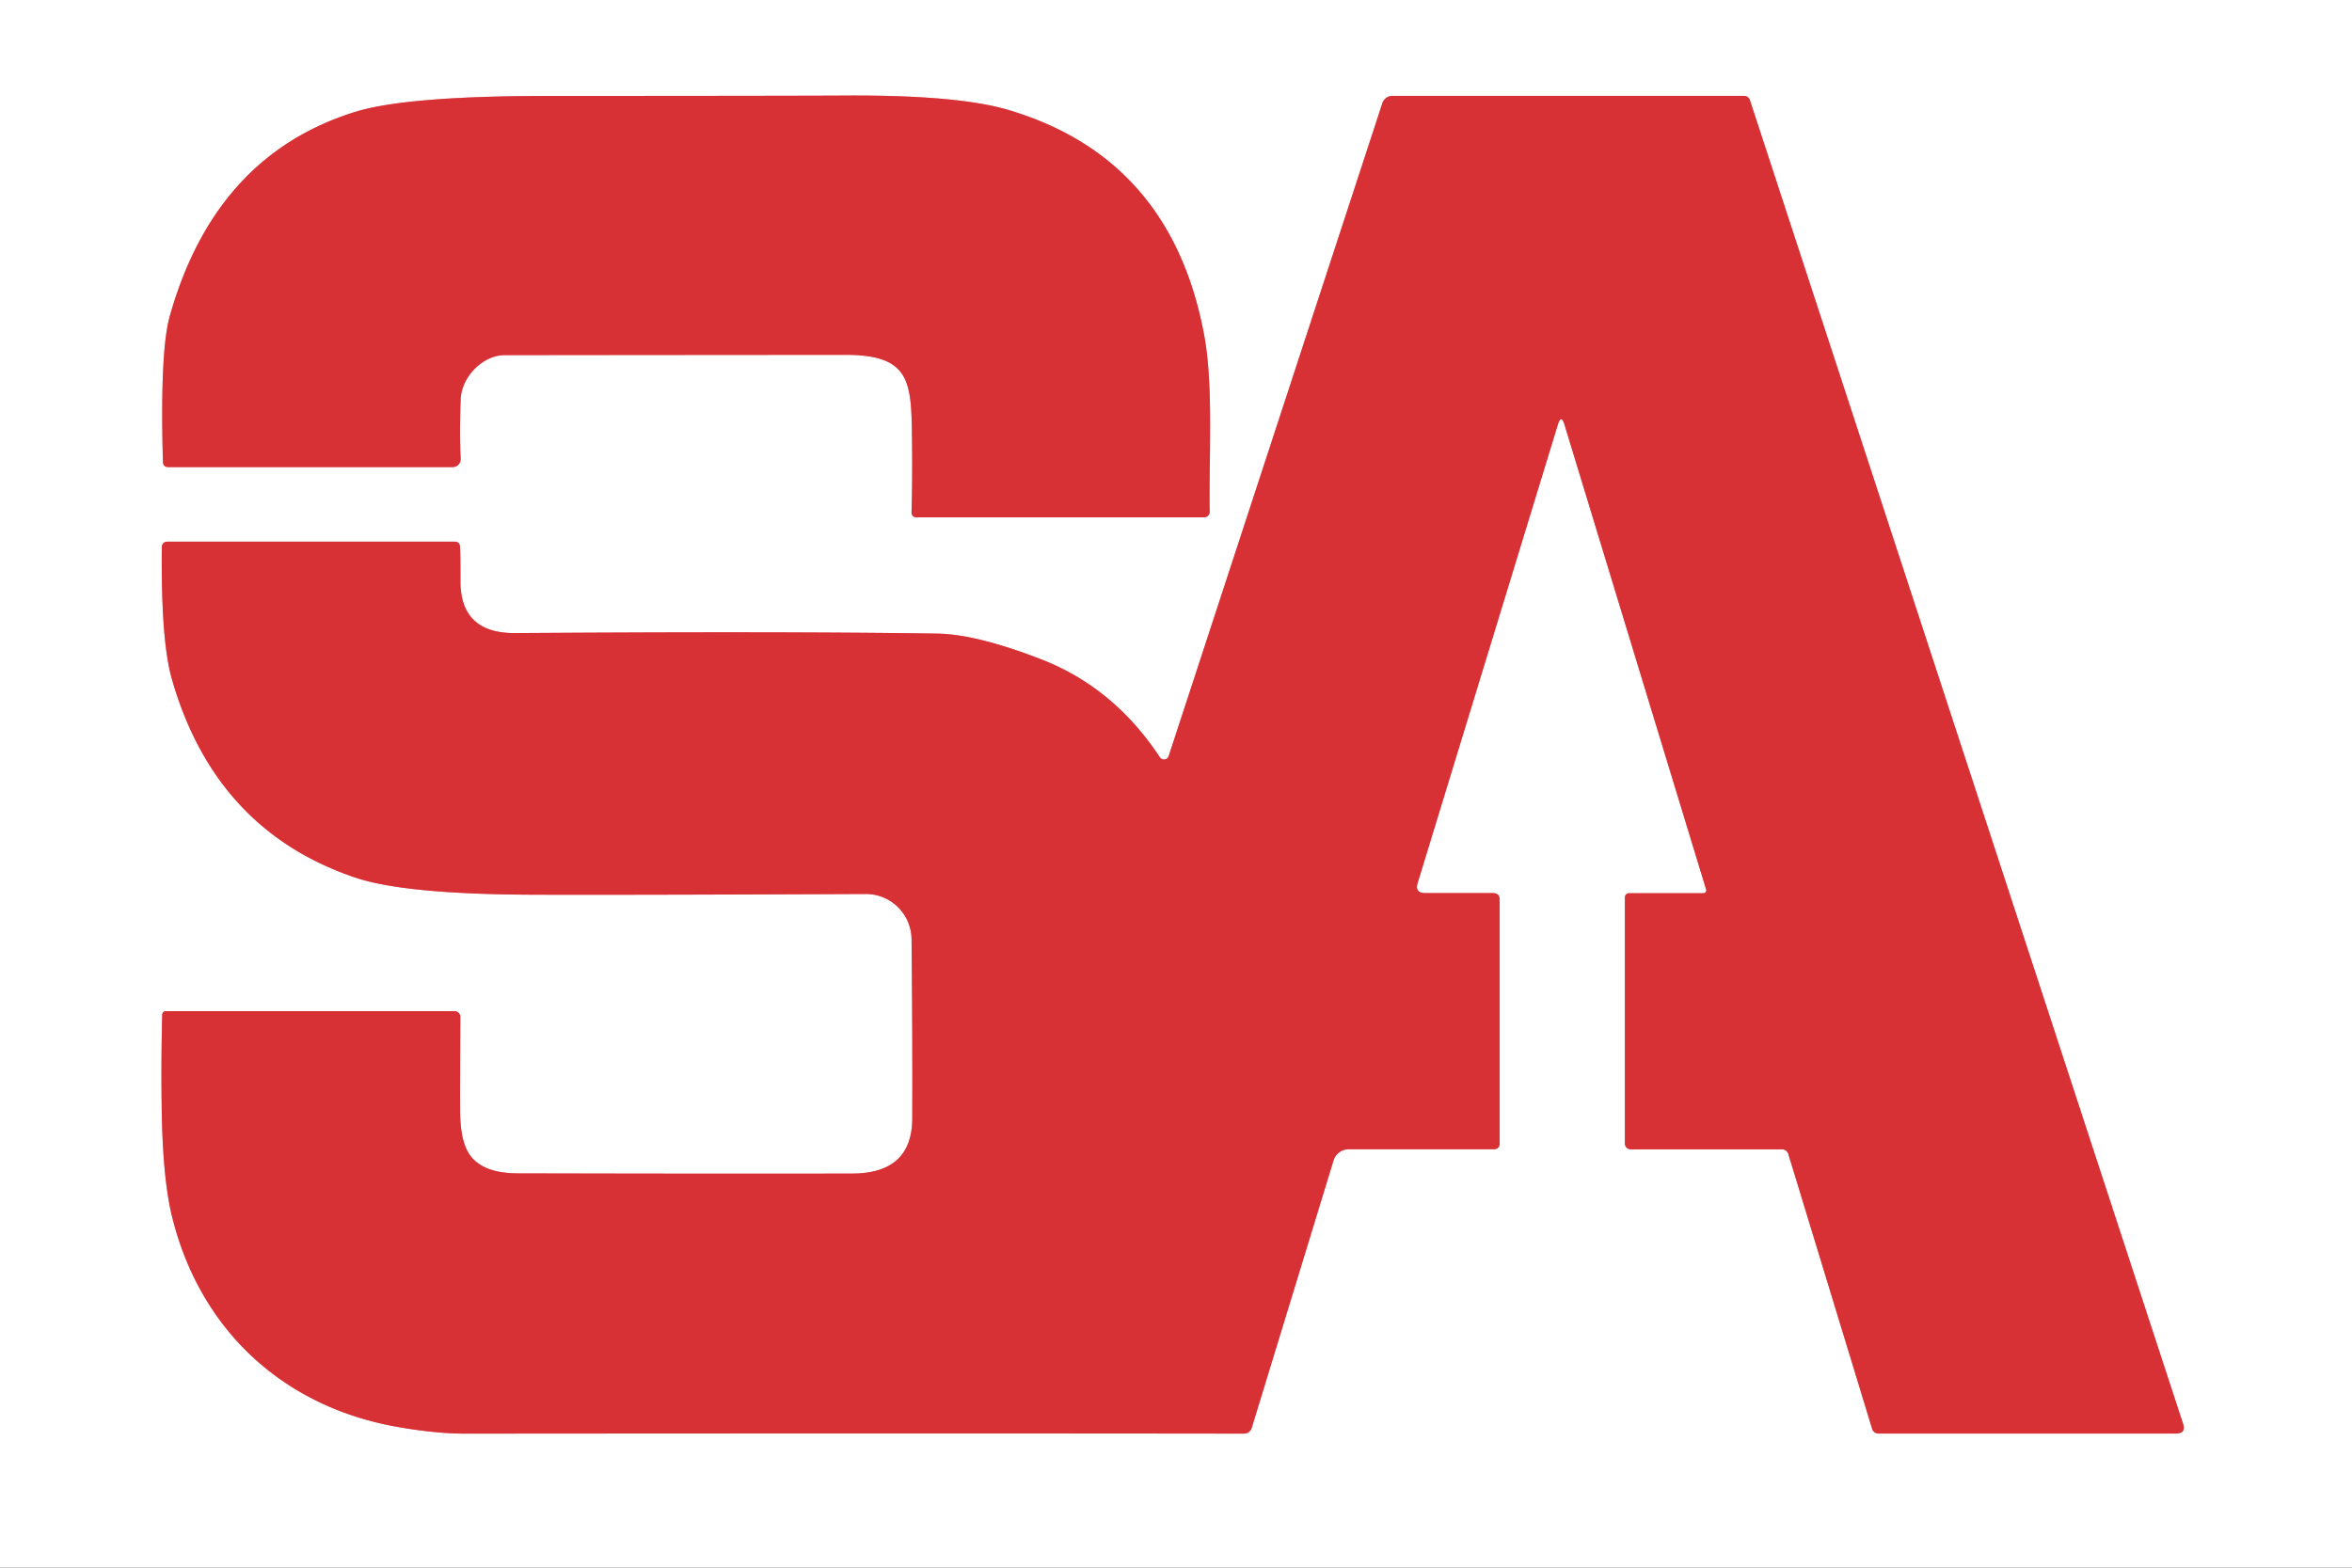
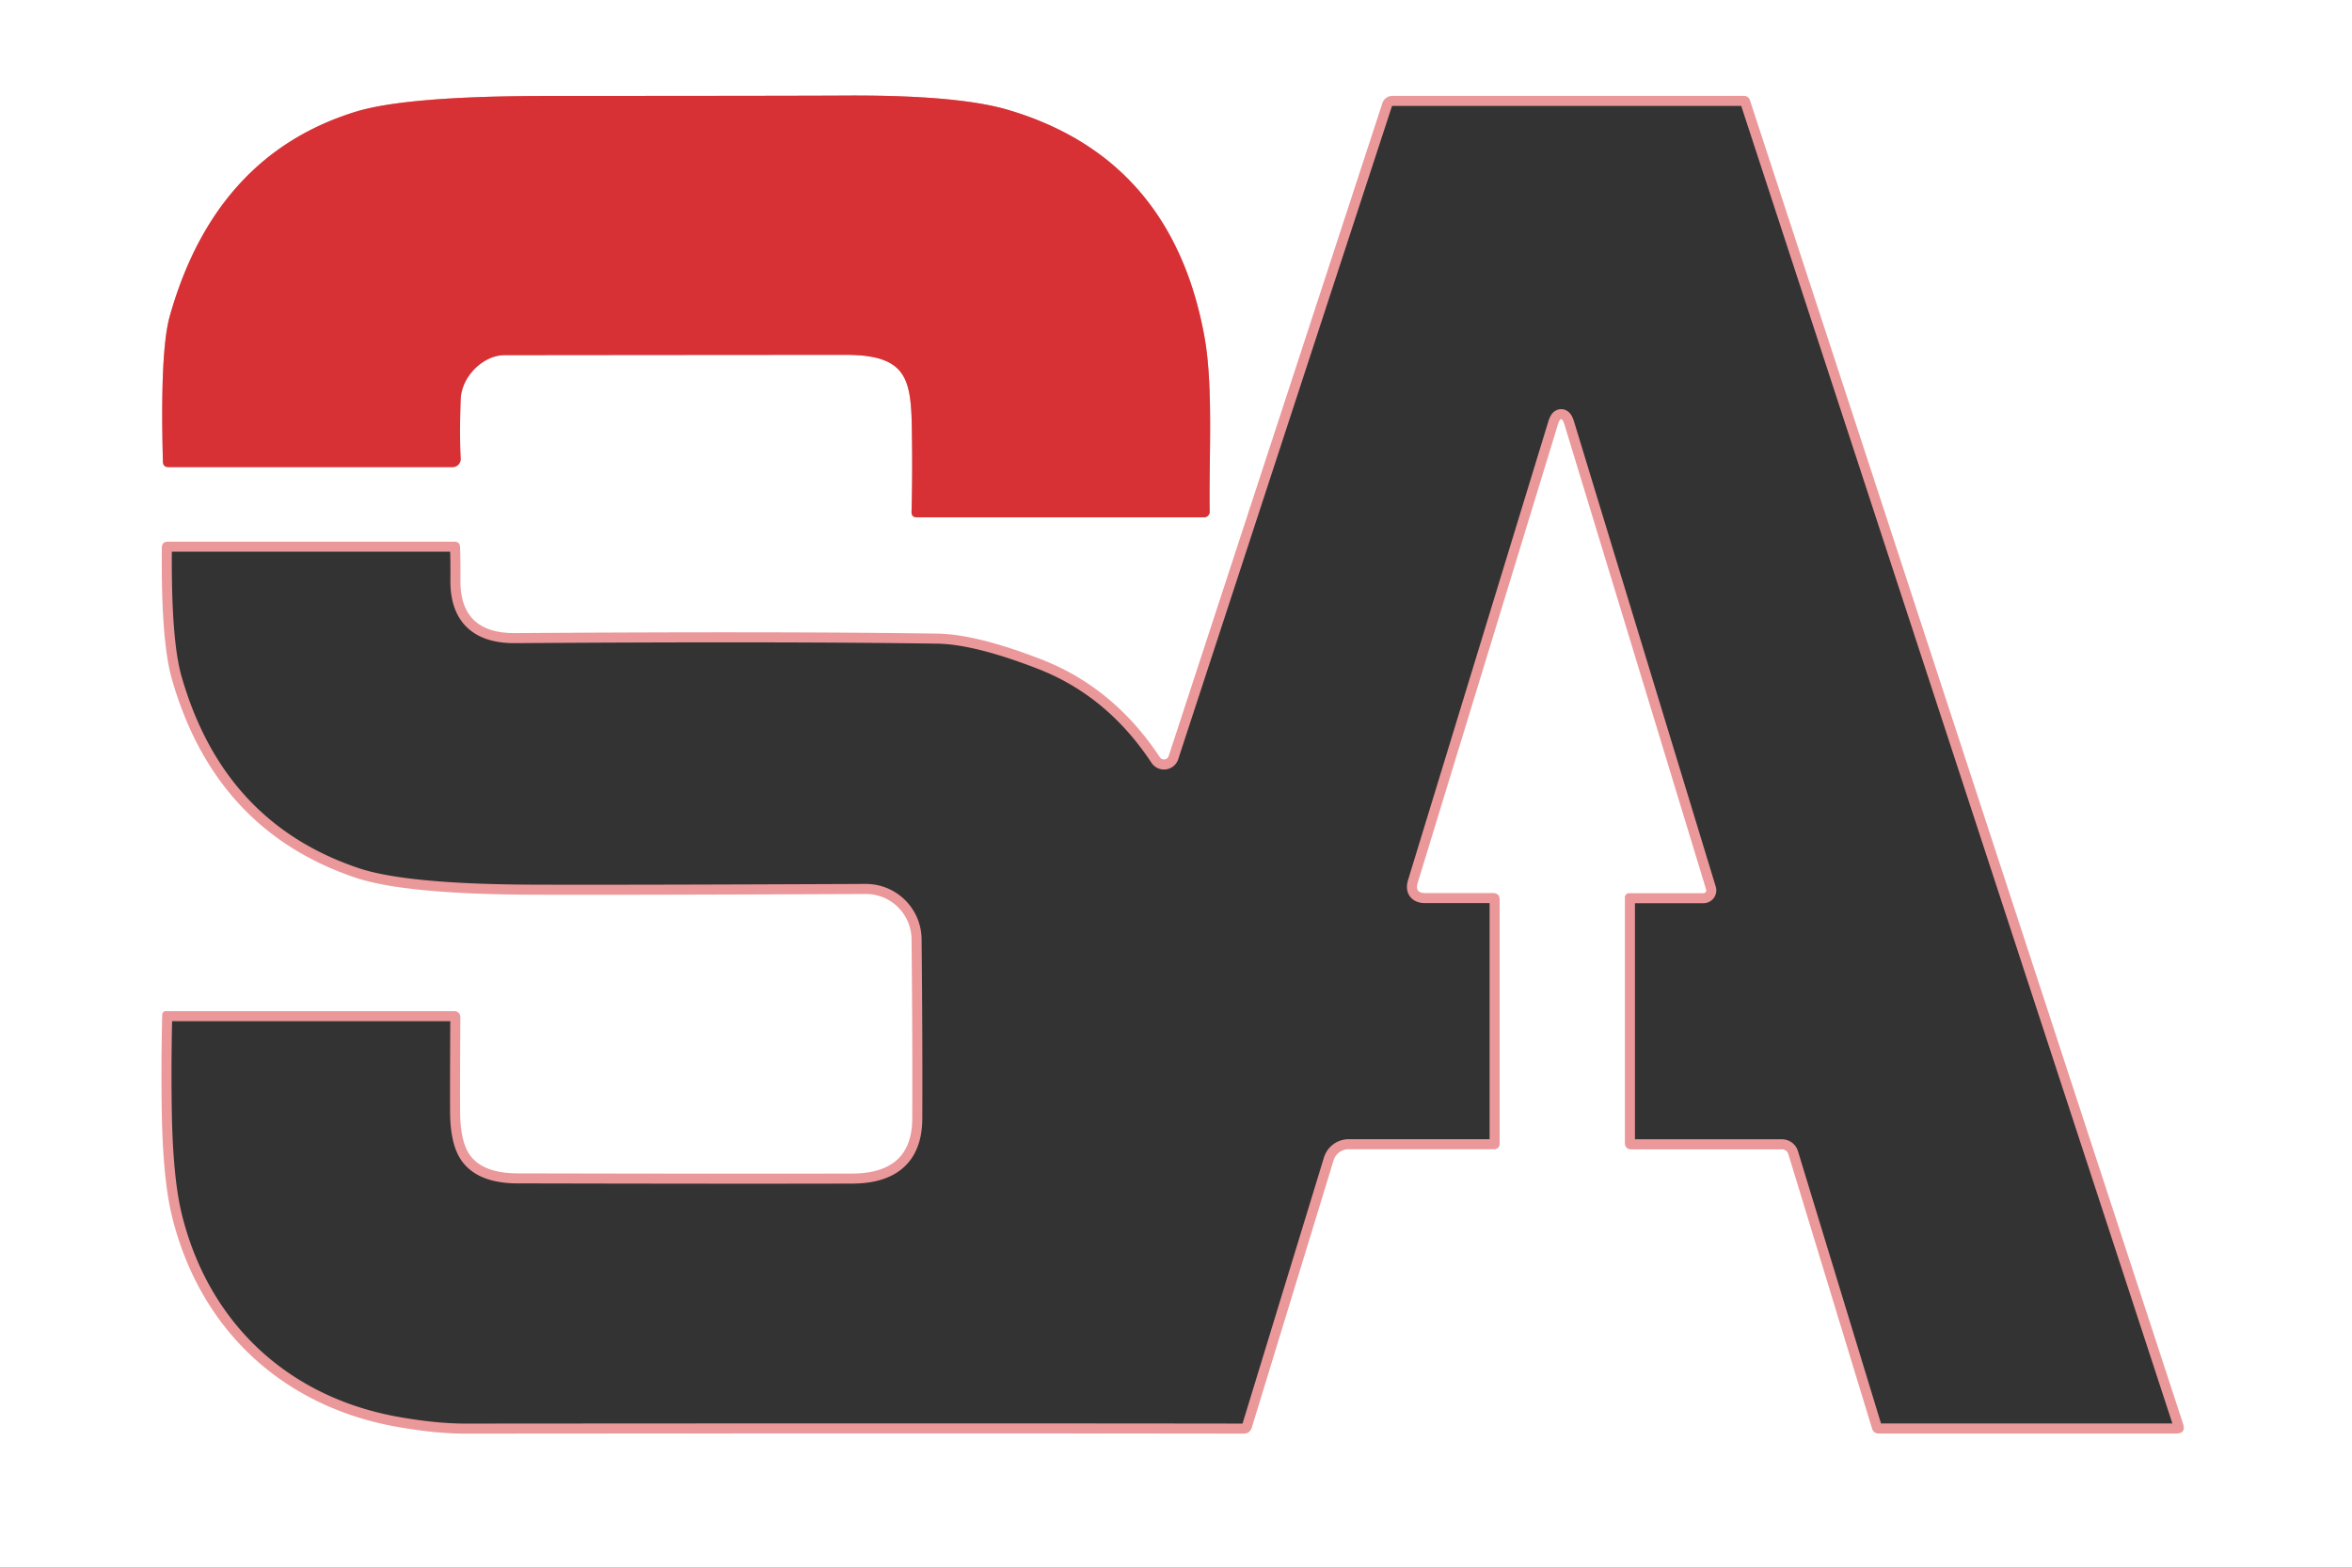
<svg xmlns="http://www.w3.org/2000/svg" viewBox="0 0 234 156">
  <rect x="0" y="0" width="234" height="156" fill="#333333" stroke="none" />
  <g fill="none" stroke="#eb989a" stroke-width="2">
    <path d="M45.83 39.77c.08-2.36 2.29-4.43 4.36-4.43q5.35-.01 33.87-.03c6.7-.01 6.61 2.79 6.68 8.79q.04 3.43-.05 6.84-.01.54.53.54h28.57a.56.55-.5 0 0 .56-.56c-.09-5.33.39-12.52-.54-17.53q-3.26-17.63-19.49-22.45-5.06-1.5-16.28-1.43-4.39.03-29.66.04-14.05.01-19.1 1.6-13.89 4.35-18.39 20.31-.98 3.46-.68 14.49.02.53.54.53h28.28a.8.79-1.7 0 0 .8-.84q-.12-2.46 0-5.87" vector-effect="non-scaling-stroke" />
    <path d="m155.65 42.26 14.09 46.25a.28.28 0 0 1-.27.37h-7.39a.42.42 0 0 0-.42.42v24.49a.58.57 90 0 0 .57.58h15.06a.66.66 0 0 1 .63.47l8.34 27.35a.65.65 0 0 0 .62.46h29.6q1.03 0 .71-.98L174.11 10q-.15-.46-.62-.46h-34.96a1.06 1.05-80.8 0 0-1 .73l-21.26 64.97a.49.49 0 0 1-.87.12q-4.58-6.93-11.76-9.73-6.48-2.52-10.38-2.58-15.56-.23-41.99-.05-5.49.04-5.46-5.22.01-2.29-.04-3.34-.02-.54-.56-.54H16.7q-.59 0-.6.59-.09 9.31 1 13.09 4.31 15.03 18.22 19.74 4.81 1.64 17.27 1.71 8.74.04 33.54-.07a4.55 4.54 89.6 0 1 4.56 4.5q.1 9.84.07 17.87-.03 5.44-5.99 5.45-11.83.03-33.27-.02-3.33-.01-4.65-1.69-1.03-1.3-1.07-4.28-.02-1.88.02-9.59a.58.58 0 0 0-.58-.58H16.48a.34.34 0 0 0-.34.33q-.13 5.07-.04 10.01.13 6.42.99 9.99c2.72 11.24 10.94 19.01 22.44 21.04q3.82.67 6.72.67 50.17-.04 77.52 0a.8.79 8.4 0 0 .76-.56l8.14-26.61a1.59 1.57-81.6 0 1 1.51-1.13h14.5a.52.52 0 0 0 .52-.52v-24.3q0-.67-.67-.67h-6.72q-1.08 0-.76-1.03l13.94-45.58q.33-1.09.66 0" vector-effect="non-scaling-stroke" />
  </g>
  <path fill="#fff" d="M234 0v156H0V0h234ZM45.83 39.77c.08-2.36 2.29-4.43 4.36-4.43q5.35-.01 33.87-.03c6.7-.01 6.61 2.79 6.68 8.79q.04 3.43-.05 6.84-.01.54.53.54h28.57a.56.55-.5 0 0 .56-.56c-.09-5.33.39-12.52-.54-17.53q-3.26-17.63-19.49-22.45-5.06-1.5-16.28-1.43-4.39.03-29.66.04-14.05.01-19.1 1.6-13.89 4.35-18.39 20.31-.98 3.46-.68 14.49.02.53.54.53h28.28a.8.79-1.7 0 0 .8-.84q-.12-2.46 0-5.87Zm109.82 2.49 14.09 46.25a.28.28 0 0 1-.27.37h-7.39a.42.42 0 0 0-.42.42v24.49a.58.57 90 0 0 .57.58h15.06a.66.66 0 0 1 .63.47l8.34 27.35a.65.65 0 0 0 .62.46h29.6q1.03 0 .71-.98L174.11 10q-.15-.46-.62-.46h-34.96a1.06 1.05-80.8 0 0-1 .73l-21.26 64.97a.49.49 0 0 1-.87.12q-4.58-6.93-11.76-9.73-6.48-2.52-10.38-2.58-15.56-.23-41.99-.05-5.49.04-5.46-5.22.01-2.29-.04-3.34-.02-.54-.56-.54H16.7q-.59 0-.6.59-.09 9.31 1 13.09 4.31 15.03 18.22 19.74 4.81 1.64 17.27 1.71 8.74.04 33.54-.07a4.55 4.54 89.6 0 1 4.56 4.5q.1 9.84.07 17.87-.03 5.44-5.99 5.45-11.83.03-33.27-.02-3.33-.01-4.65-1.69-1.03-1.3-1.07-4.28-.02-1.88.02-9.59a.58.58 0 0 0-.58-.58H16.48a.34.34 0 0 0-.34.33q-.13 5.07-.04 10.01.13 6.42.99 9.99c2.72 11.24 10.94 19.01 22.44 21.04q3.82.67 6.72.67 50.17-.04 77.52 0a.8.79 8.4 0 0 .76-.56l8.14-26.61a1.59 1.57-81.6 0 1 1.51-1.13h14.5a.52.52 0 0 0 .52-.52v-24.3q0-.67-.67-.67h-6.72q-1.08 0-.76-1.03l13.94-45.58q.33-1.09.66 0Z" />
  <path fill="#d73135" d="M45.83 39.77q-.12 3.41 0 5.87a.8.79-1.7 0 1-.8.84H16.75q-.52 0-.54-.53-.3-11.03.68-14.49 4.5-15.96 18.39-20.31 5.05-1.59 19.1-1.6 25.27-.01 29.66-.04 11.22-.07 16.28 1.43 16.23 4.82 19.49 22.45c.93 5.01.45 12.2.54 17.53a.56.55-.5 0 1-.56.56H91.22q-.54 0-.53-.54.09-3.41.05-6.84c-.07-6 .02-8.8-6.68-8.79q-28.52.02-33.87.03c-2.07 0-4.28 2.07-4.36 4.43Z" />
-   <path fill="#d73135" d="M155.65 42.26q-.33-1.09-.66 0l-13.94 45.58q-.32 1.03.76 1.03h6.72q.67 0 .67.67v24.3a.52.52 0 0 1-.52.52h-14.5a1.59 1.57-81.6 0 0-1.51 1.13l-8.14 26.61a.8.79 8.4 0 1-.76.56q-27.35-.04-77.52 0-2.9 0-6.72-.67c-11.5-2.03-19.72-9.8-22.44-21.04q-.86-3.57-.99-9.99-.09-4.94.04-10.01a.34.34 0 0 1 .34-.33h28.74a.58.58 0 0 1 .58.58q-.04 7.71-.02 9.59.04 2.98 1.07 4.28 1.32 1.68 4.65 1.69 21.44.05 33.27.02 5.96-.01 5.99-5.45.03-8.03-.07-17.87a4.55 4.54 89.6 0 0-4.56-4.5q-24.8.11-33.54.07-12.46-.07-17.27-1.71-13.91-4.71-18.22-19.74-1.09-3.78-1-13.09.01-.59.6-.59h28.51q.54 0 .56.54.05 1.05.04 3.34-.03 5.26 5.46 5.22 26.43-.18 41.99.05 3.9.06 10.38 2.58 7.18 2.8 11.76 9.73a.49.49 0 0 0 .87-.12l21.26-64.97a1.06 1.05-80.8 0 1 1-.73h34.96q.47 0 .62.46l43.08 131.67q.32.98-.71.98h-29.6a.65.65 0 0 1-.62-.46l-8.34-27.35a.66.66 0 0 0-.63-.47h-15.06a.58.57 90 0 1-.57-.58V89.3a.42.42 0 0 1 .42-.42h7.39a.28.28 0 0 0 .27-.37l-14.09-46.25Z" />
</svg>